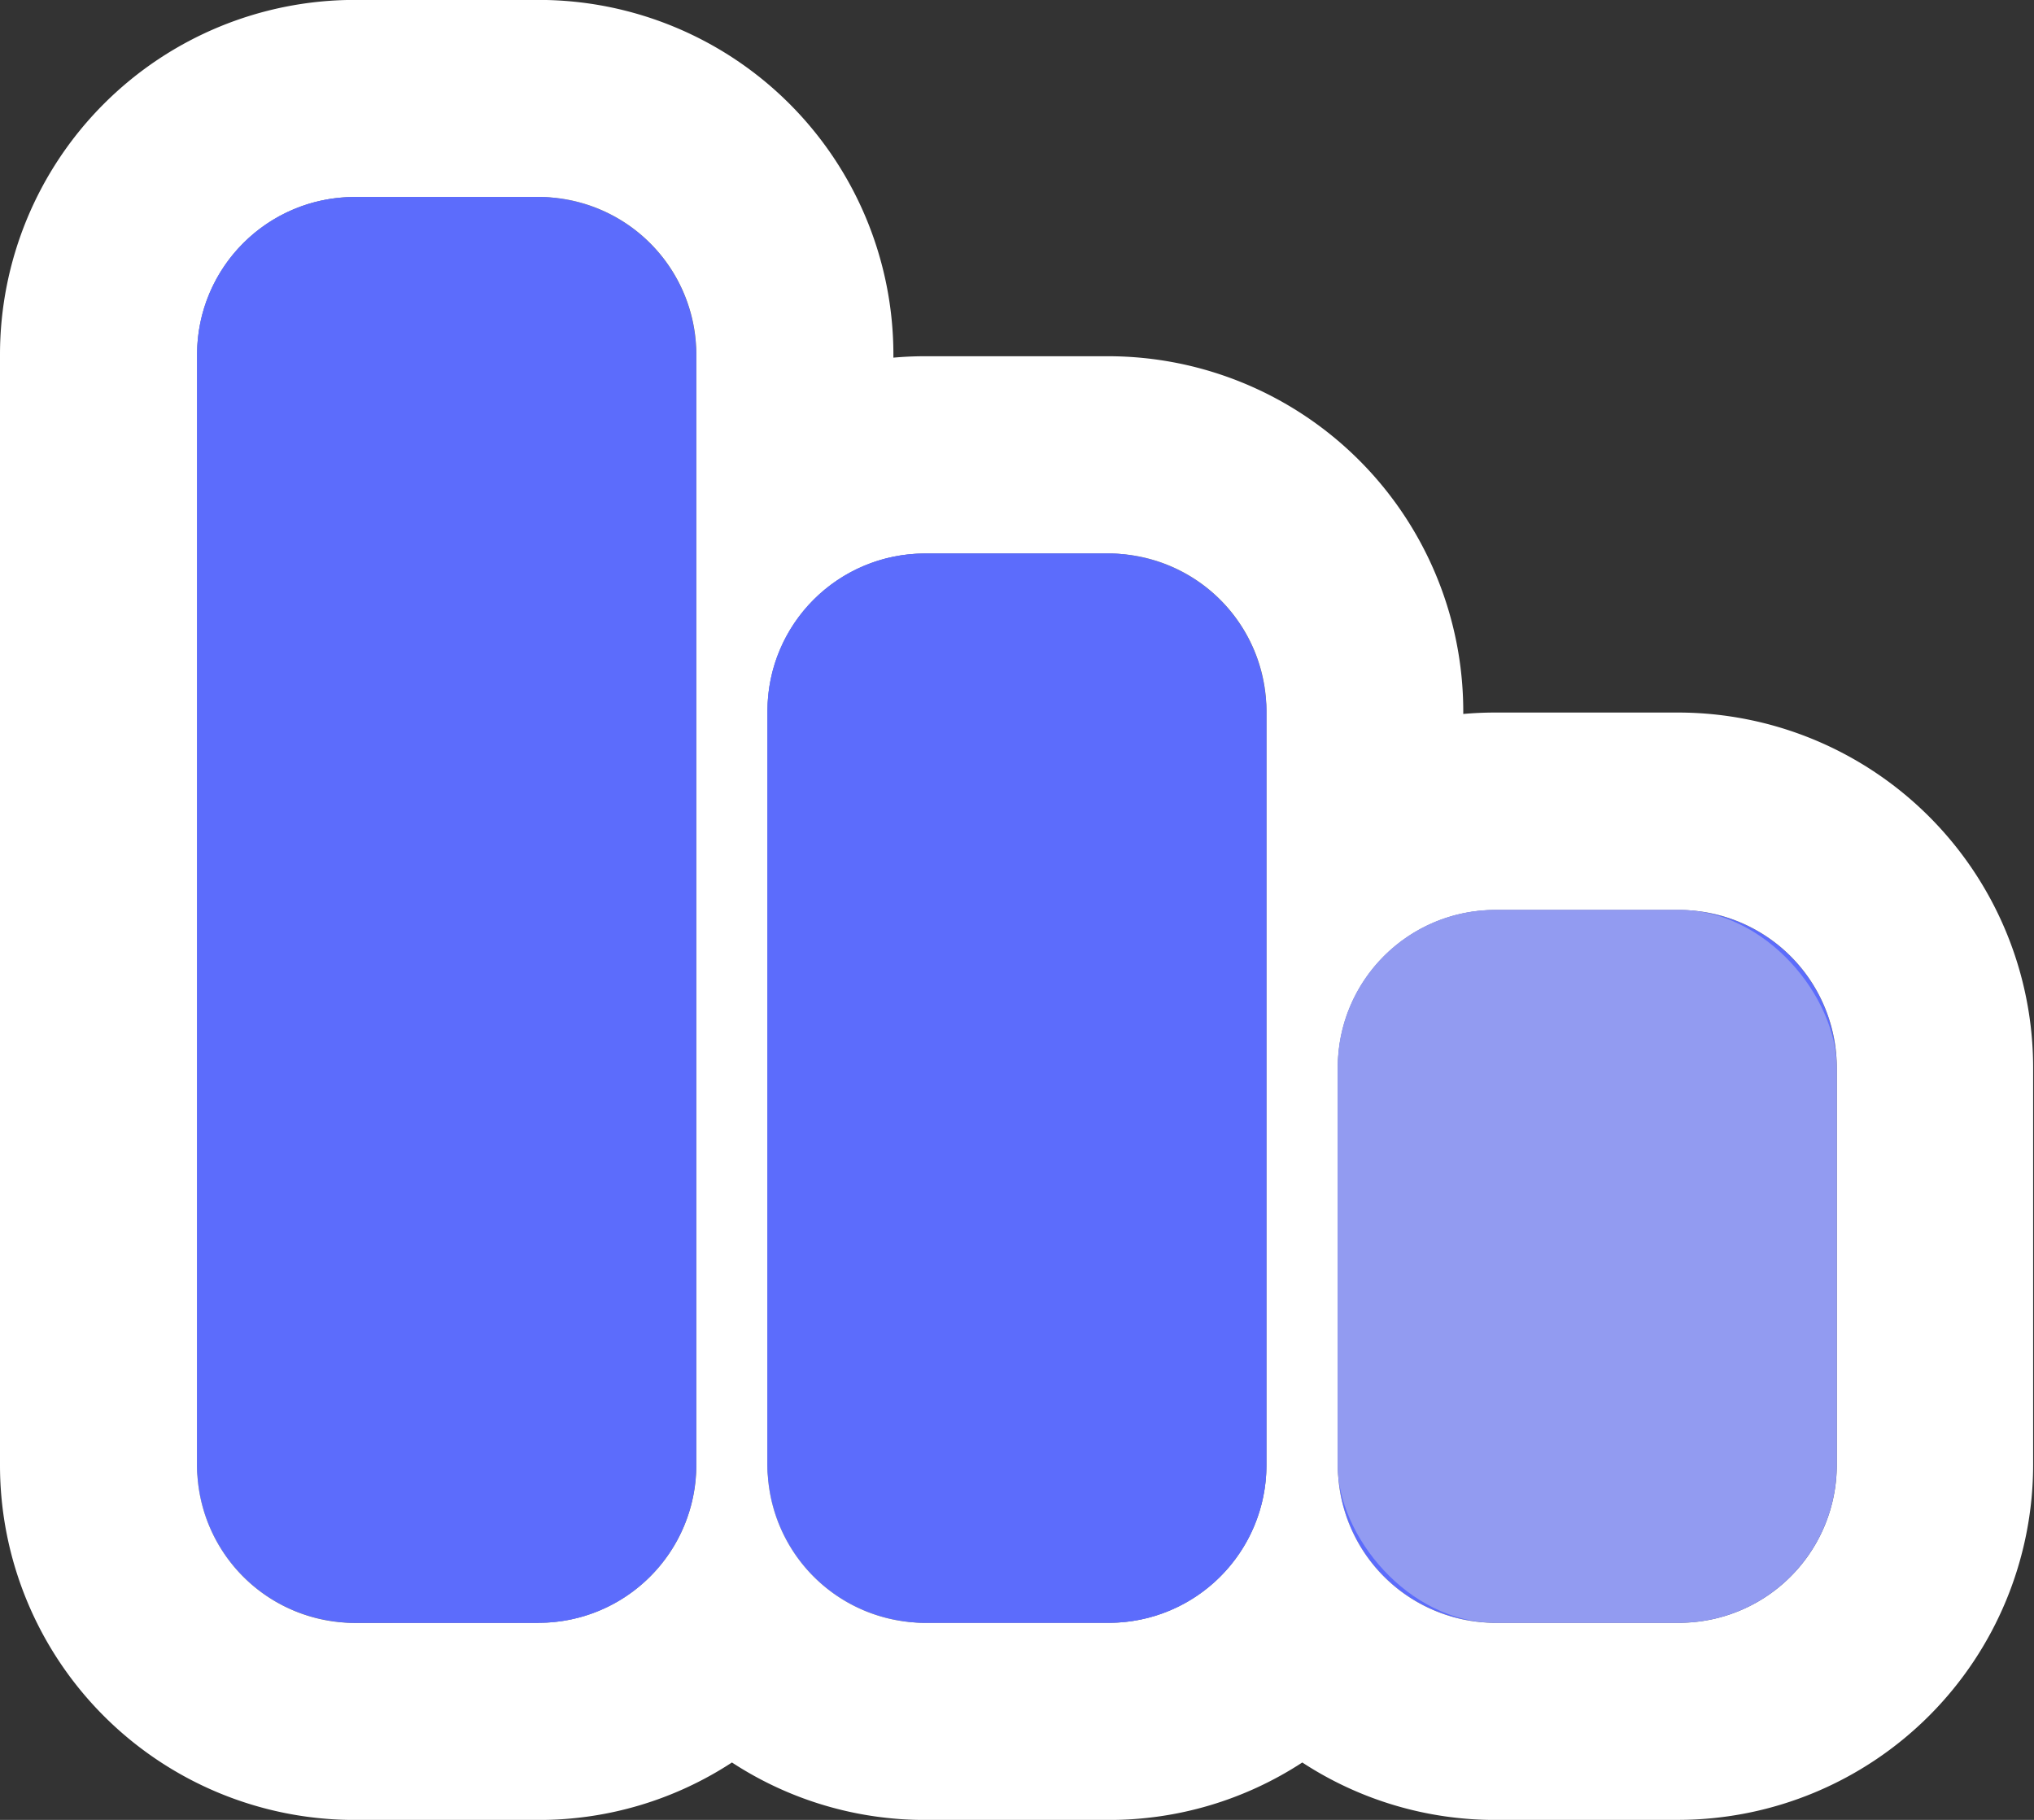
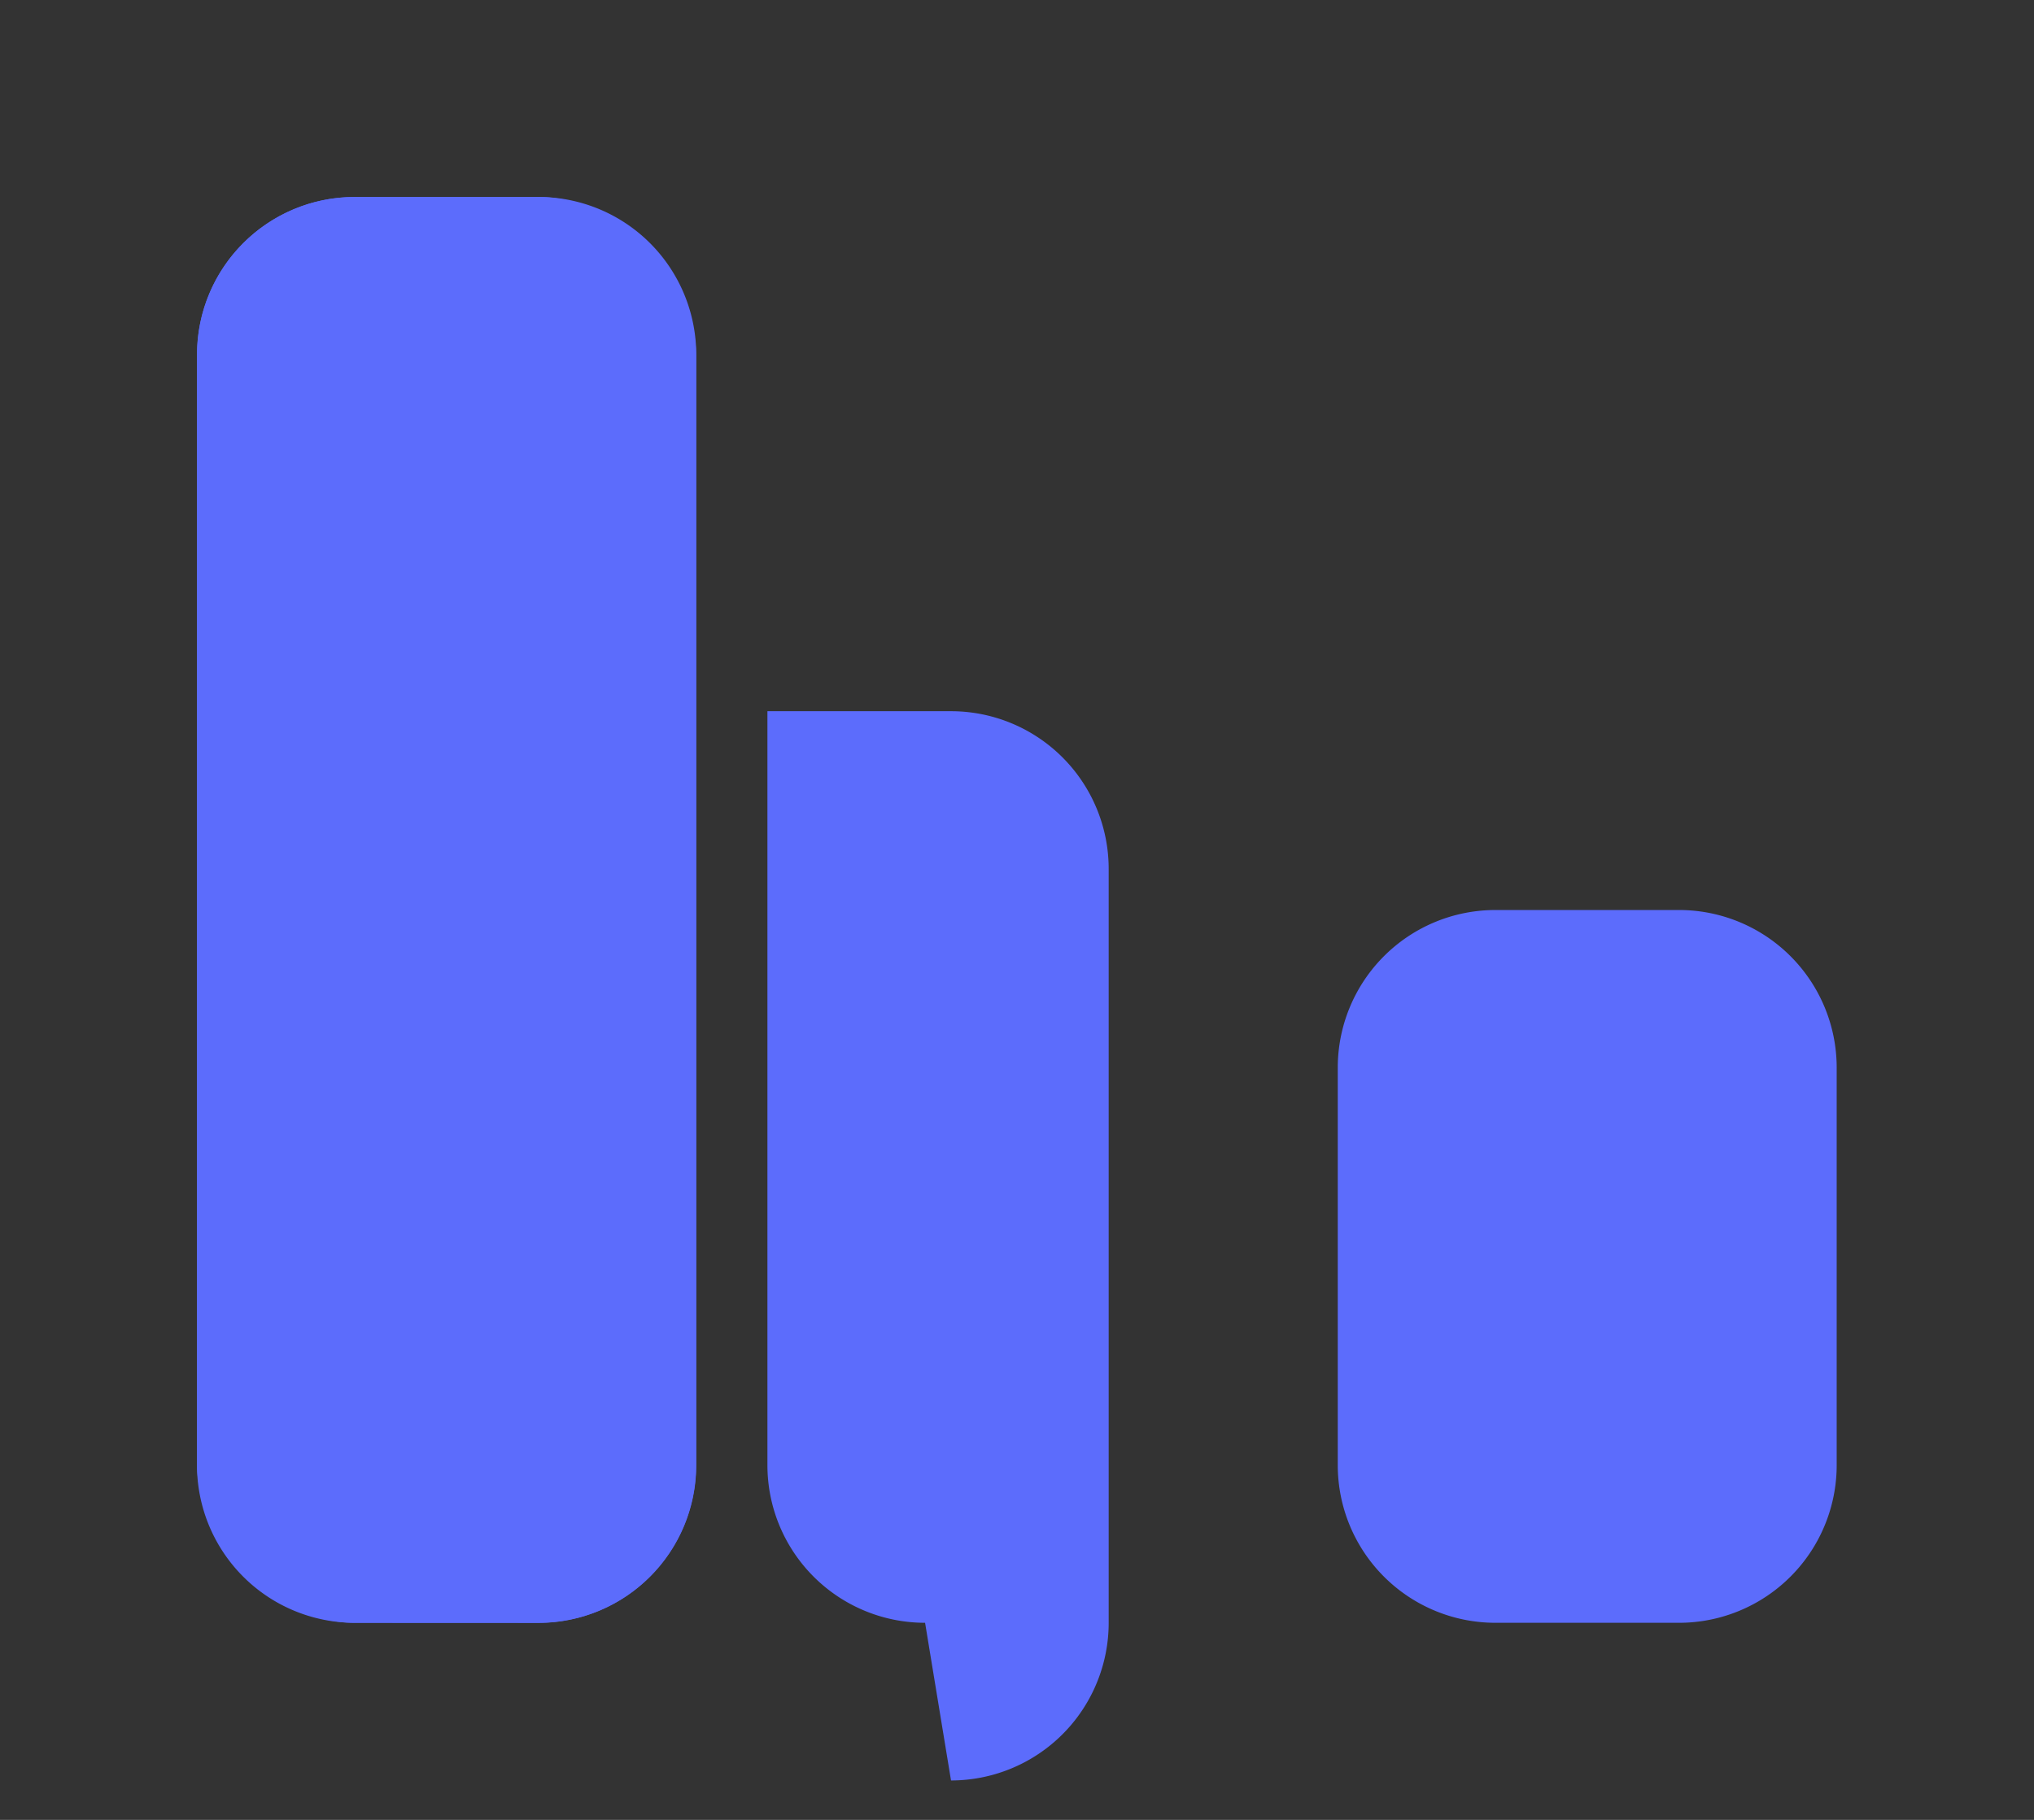
<svg xmlns="http://www.w3.org/2000/svg" width="25.802" height="23.086" viewBox="0 0 25.802 23.086">
  <rect x="0" y="0" width="25.802" height="23.086" fill="#333333" stroke="none" />
  <g transform="translate(-577.848 -145.351)">
-     <path d="M-13148.53-9117.913a2,2,0,0,1-2-2v-5.042a2,2,0,0,1,2-2h2.329a2,2,0,0,1,2,2v5.042a2,2,0,0,1-2,2Zm-7.235,0a2,2,0,0,1-2-2v-9.564a2,2,0,0,1,2-2h2.329a2,2,0,0,1,2,2v9.564a2,2,0,0,1-2,2Zm-7.236,0a2,2,0,0,1-2-2V-9134a2,2,0,0,1,2-2h2.333a2,2,0,0,1,2,2v14.088a2,2,0,0,1-2,2Z" transform="translate(13745.348 9283.85)" fill="#5c6cfc" />
-     <path d="M-13146.2-9117.913a2,2,0,0,0,2-2v-5.042a2,2,0,0,0-2-2h-2.329a2,2,0,0,0-2,2v5.042a2,2,0,0,0,2,2h2.329m-7.235,0a2,2,0,0,0,2-2v-9.564a2,2,0,0,0-2-2h-2.329a2,2,0,0,0-2,2v9.564a2,2,0,0,0,2,2h2.329m-7.232,0a2,2,0,0,0,2-2V-9134a2,2,0,0,0-2-2H-13163a2,2,0,0,0-2,2v14.088a2,2,0,0,0,2,2h2.333m14.468,2.5h-2.329a4.472,4.472,0,0,1-2.452-.729,4.476,4.476,0,0,1-2.454.729h-2.329a4.472,4.472,0,0,1-2.452-.729,4.466,4.466,0,0,1-2.451.729H-13163a4.5,4.5,0,0,1-4.5-4.5V-9134a4.5,4.5,0,0,1,4.5-4.5h2.333a4.5,4.5,0,0,1,4.5,4.5v.038q.2-.018.4-.018h2.329a4.507,4.507,0,0,1,4.5,4.5v.038q.2-.018.4-.018h2.329a4.506,4.506,0,0,1,4.5,4.5v5.042A4.507,4.507,0,0,1-13146.2-9115.413Z" transform="translate(13745.348 9283.85)" fill="#fff" />
+     <path d="M-13148.53-9117.913a2,2,0,0,1-2-2v-5.042a2,2,0,0,1,2-2h2.329a2,2,0,0,1,2,2v5.042a2,2,0,0,1-2,2Zm-7.235,0a2,2,0,0,1-2-2v-9.564h2.329a2,2,0,0,1,2,2v9.564a2,2,0,0,1-2,2Zm-7.236,0a2,2,0,0,1-2-2V-9134a2,2,0,0,1,2-2h2.333a2,2,0,0,1,2,2v14.088a2,2,0,0,1-2,2Z" transform="translate(13745.348 9283.85)" fill="#5c6cfc" />
    <g transform="translate(-365.652 -5.15)">
      <rect width="6.33" height="18.087" rx="2" transform="translate(946 153)" fill="#5c6cfc" />
-       <rect width="6.33" height="13.565" rx="2" transform="translate(953.235 157.522)" fill="#5c6cfc" />
-       <rect width="6.33" height="9.043" rx="2" transform="translate(960.469 162.043)" fill="#929bf1" />
    </g>
  </g>
</svg>